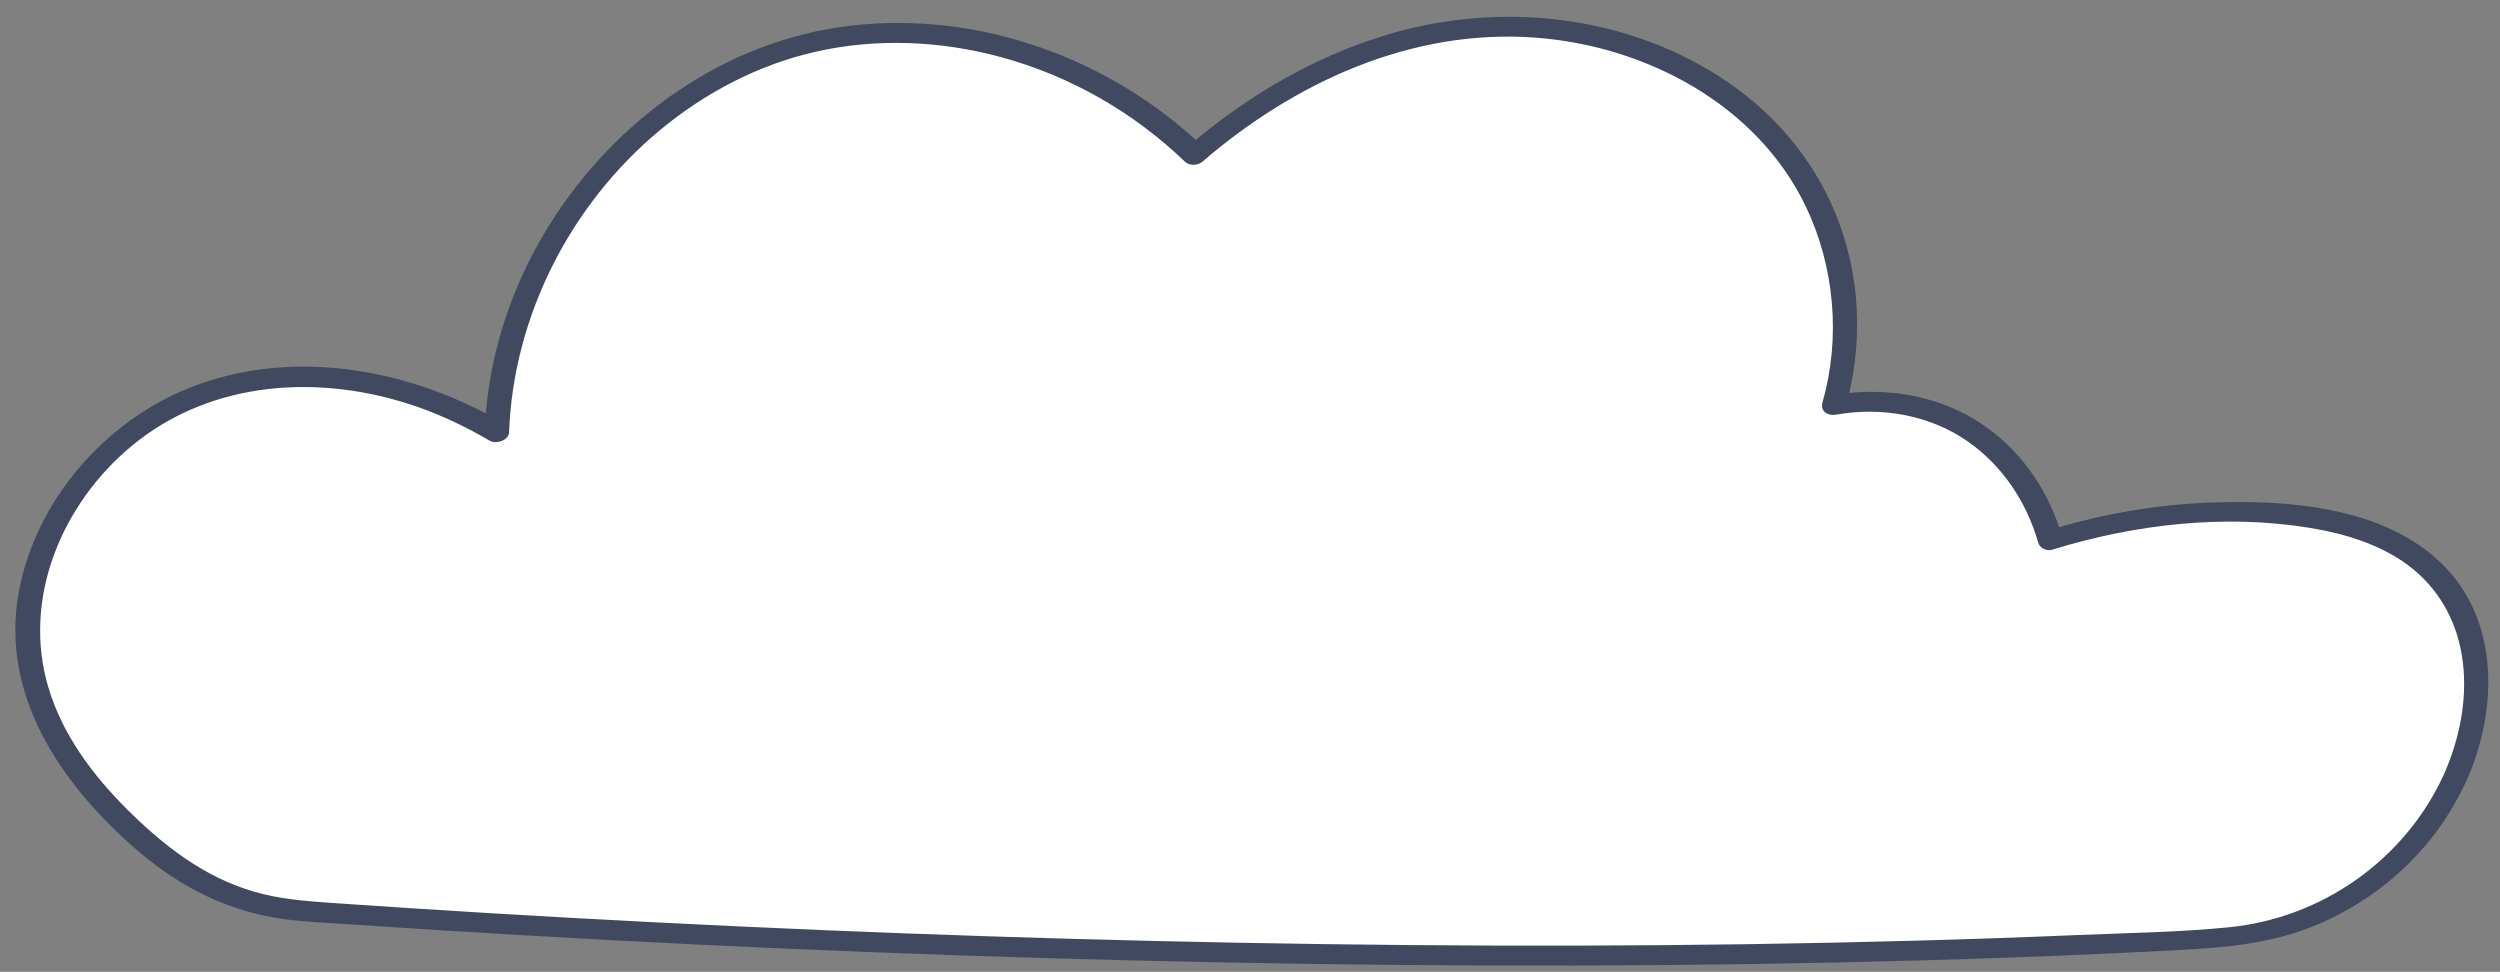
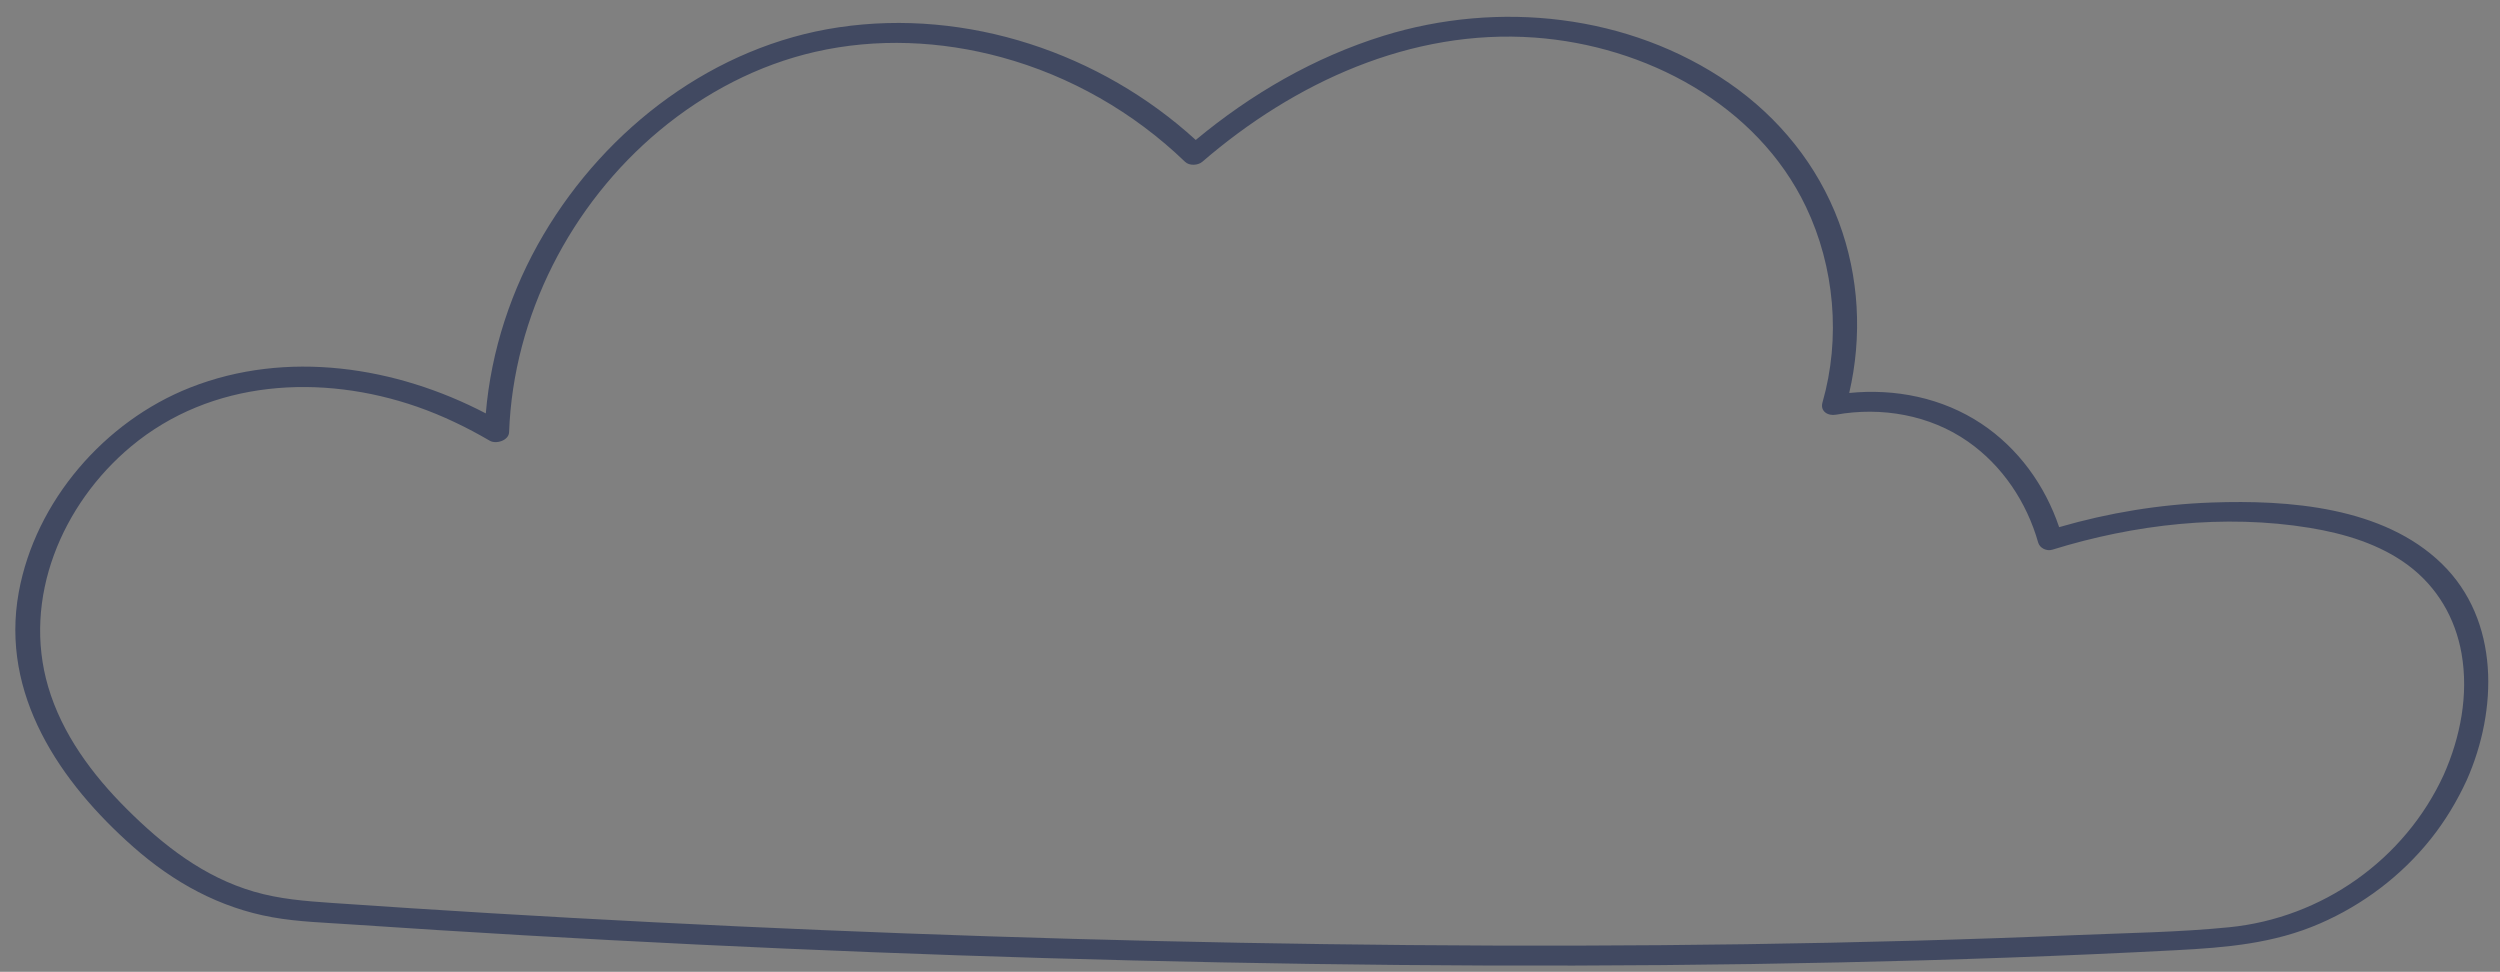
<svg xmlns="http://www.w3.org/2000/svg" fill="#414961" height="196.5" preserveAspectRatio="xMidYMid meet" version="1" viewBox="-3.1 -3.4 505.5 196.5" width="505.5" zoomAndPan="magnify">
  <rect x="-3.1" y="-3.4" width="505.5" height="196.5" fill="#808080" stroke="none" />
  <g id="change1_1">
-     <path d="M493.36,153.79c-0.28,0.62-0.57,1.23-0.87,1.83c-8.93,18-27.2,29.51-47.25,30.65 c-120.31,6.84-266.17,3.1-386.81-5.46c-11-0.78-21.5-4.96-29.94-12.05C16.81,158.95,6.64,147.58,3.41,133 c-5.34-24.06,12.24-49.52,35.63-57.25c19.27-6.36,40.71-2.2,58.32,8.21c1.14-35.58,27.43-69.53,62.13-78.4 c27.76-7.09,58.51,2.48,78.94,22.31c14.26-12.37,31.19-21.53,49.68-24.76c25.89-4.52,54.75,4.18,70.64,25.12 c10.66,14.06,13.89,33.58,8.98,50.25c9.22-1.75,19.09-0.2,27.1,4.71c8.18,5.01,14.11,13.35,16.64,22.59 c15.03-4.73,31-6.54,46.72-5.22c12.38,1.04,25.57,4.59,33.19,14.4C499.73,125.74,498.96,141.38,493.36,153.79z" fill="#ffffff" />
-   </g>
+     </g>
  <g id="change2_1">
    <path d="M490.63,110.58c-11.85-11.52-30.95-12.93-46.56-12.37c-10.44,0.37-20.79,2.07-30.81,4.98c-2.86-8.45-8.24-15.94-15.73-20.92 c-7.87-5.23-17.41-7.15-26.72-6.21c2.66-11.43,2.02-23.53-2.1-34.58c-4.28-11.47-12.11-21.13-22.16-28.07 C326.31-0.57,299.9-3.37,276.64,3.84c-13.97,4.33-26.74,11.74-37.96,21.06C219.42,7.31,192.45-1.74,166.5,2.12 c-25.15,3.74-46.92,20.28-59.7,41.92c-6.5,11-10.6,23.42-11.67,36.15c-18.22-9.52-40.27-12.91-59.76-5.23 C18.05,81.78,4.08,97.9,0.7,116.31c-3.79,20.71,8.34,38.47,23.19,51.57c8.08,7.13,17.38,12.27,28.08,14.19 c5.25,0.94,10.64,1.08,15.96,1.45c5.77,0.39,11.53,0.77,17.3,1.13c46.83,2.95,93.72,5,140.63,6.15c47.68,1.17,95.39,1.44,143.08,0.4 c22.66-0.49,45.32-1.28,67.96-2.47c10.1-0.53,19.73-1.32,29.12-5.41c8.67-3.77,16.45-9.65,22.35-17.04 c2.93-3.66,5.36-7.71,7.32-11.97C501.93,140.21,502.41,122.04,490.63,110.58z M447.65,184.09c-10.2,1.02-20.57,1.15-30.81,1.58 c-10.94,0.46-21.89,0.84-32.84,1.14c-45.41,1.25-90.85,1.26-136.26,0.42c-45.21-0.84-90.4-2.54-135.54-5.05 c-10.76-0.6-21.52-1.24-32.27-1.94c-5.33-0.34-10.66-0.7-15.98-1.07c-5.32-0.37-10.53-0.77-15.67-2.27 c-10.17-2.96-18.33-9.33-25.72-16.69c-6.99-6.96-13.11-15.18-15.92-24.75c-5.27-17.91,2.79-36.93,16.74-48.57 c16.22-13.54,38.49-14.79,57.91-8.03c5.1,1.78,9.99,4.14,14.65,6.86c1.27,0.74,3.84-0.05,3.9-1.73 c0.86-23.51,12.46-46.09,30.51-61.08c9.11-7.56,19.83-13.19,31.4-15.83c12.4-2.83,25.38-2.24,37.62,1.09 c13.93,3.79,26.76,11.14,37.15,21.15c0.87,0.84,2.61,0.75,3.49-0.01c18.61-16.04,42.22-26.92,67.21-25.11 c22.32,1.62,44.93,13.45,54.85,34.23c5.8,12.15,7.05,26.58,3.34,39.53c-0.52,1.8,1.07,2.79,2.74,2.49 c9.17-1.64,18.97,0.05,26.67,5.44c6.98,4.88,11.89,12.27,14.2,20.42c0.33,1.15,1.73,1.79,2.86,1.44c16.6-5.15,34.78-7.24,52.02-4.42 c7.01,1.15,14.16,3.27,19.93,7.57c5.87,4.38,9.55,10.69,10.8,17.88c1.44,8.27-0.23,16.87-3.6,24.47 C483.15,170.43,466.45,182.21,447.65,184.09z" fill="inherit" />
  </g>
</svg>